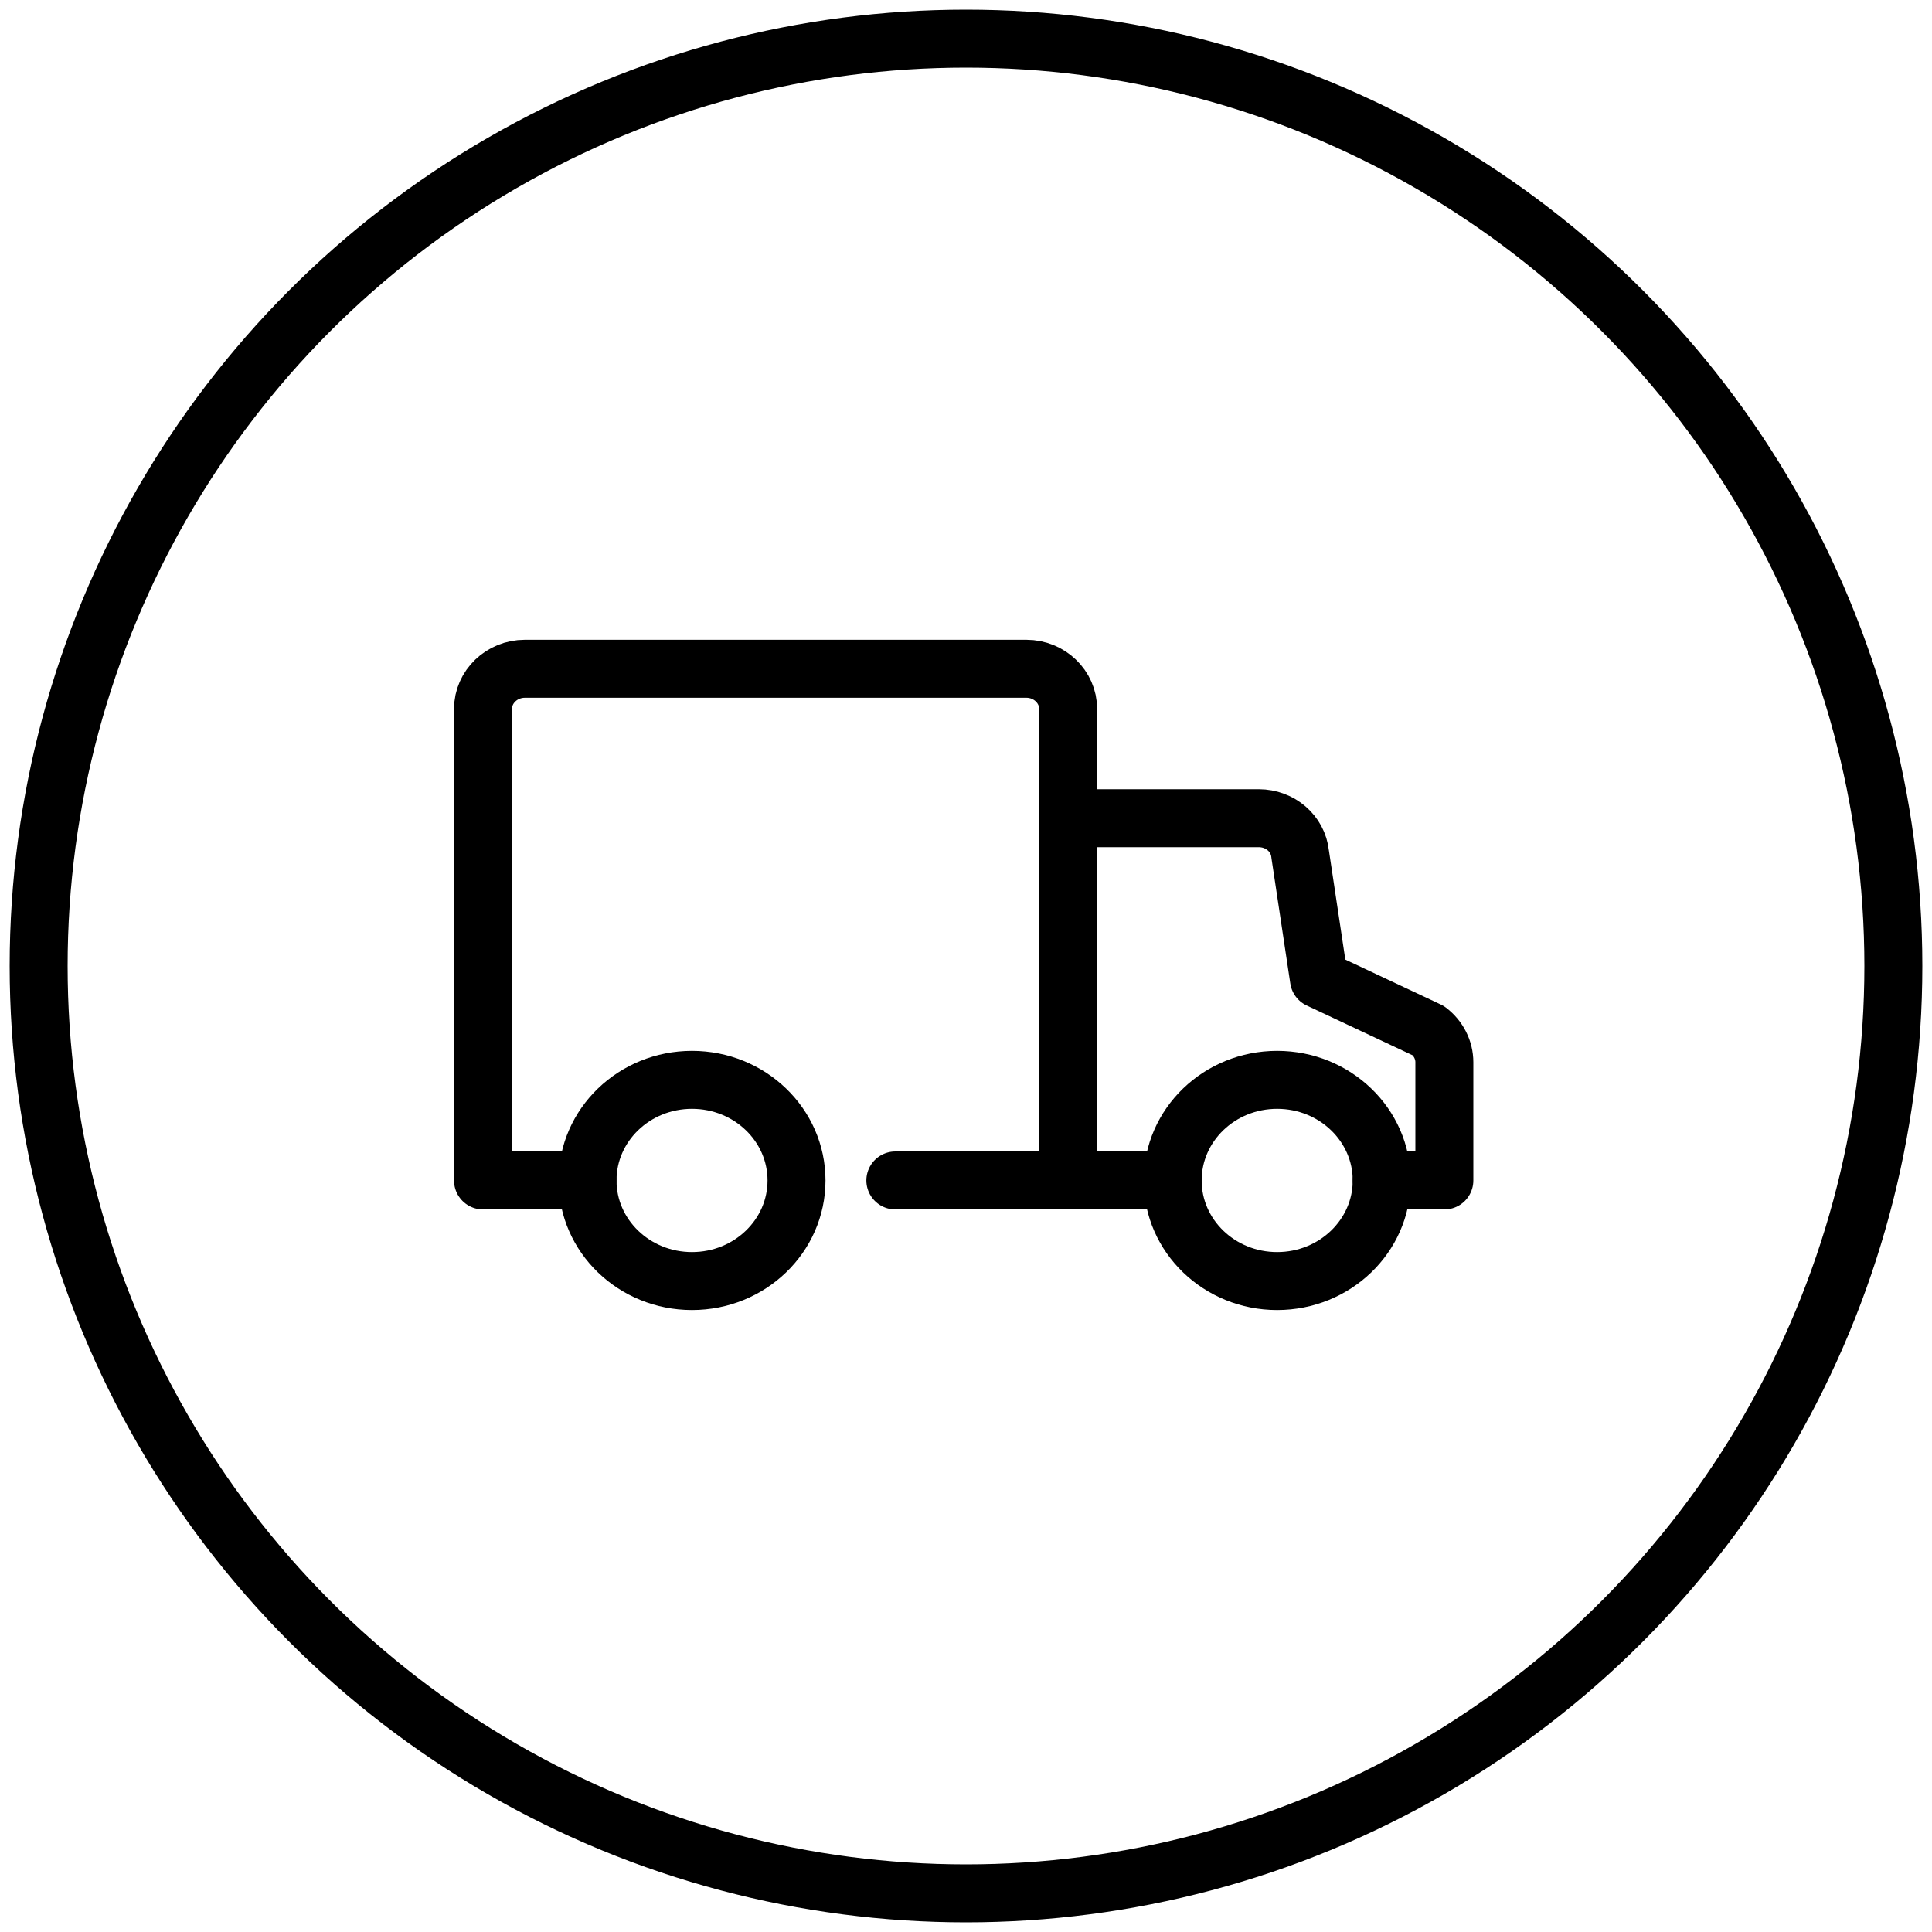
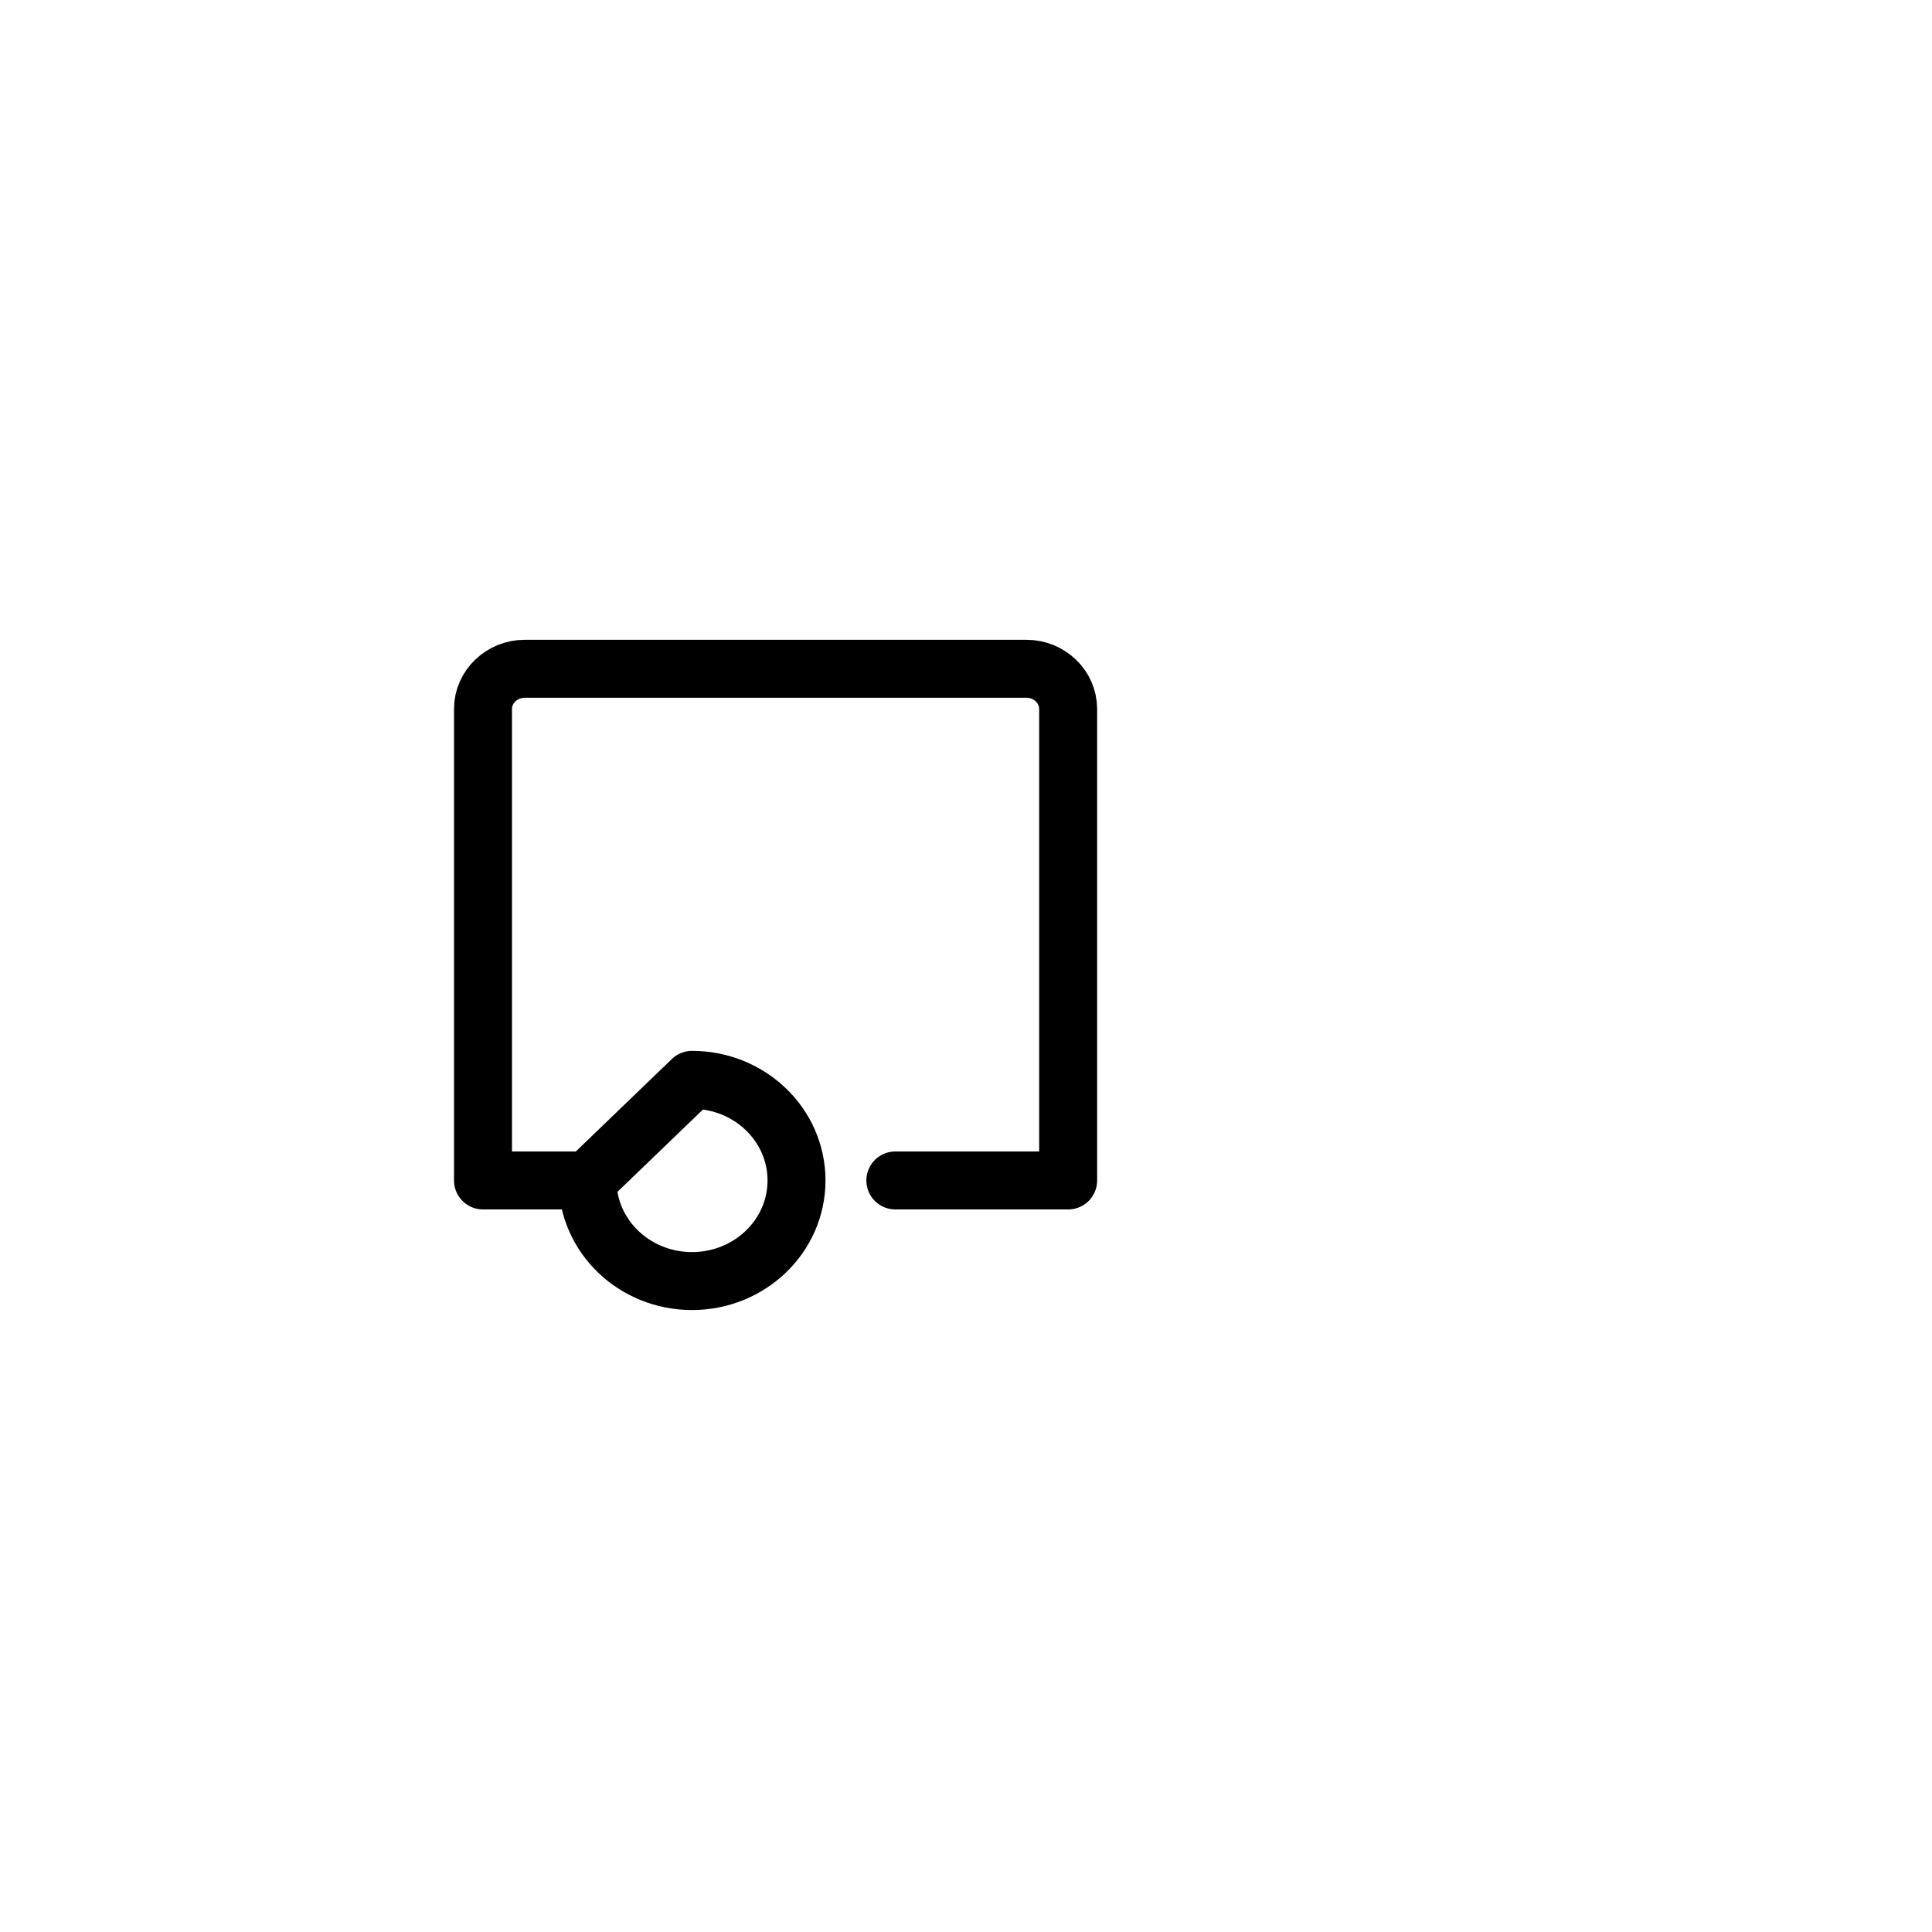
<svg xmlns="http://www.w3.org/2000/svg" width="40" height="40" viewBox="0 0 40 40" fill="none">
-   <circle cx="20" cy="20" r="19.2" stroke="black" stroke-width="1.2" stroke-linecap="round" stroke-linejoin="round" />
  <path d="M18.537 24.44H22.115V14.678C22.115 14.22 21.726 13.846 21.251 13.846H10.866C10.389 13.846 10 14.22 10 14.678V24.44H12.163" stroke="black" stroke-width="1.2" stroke-linecap="round" stroke-linejoin="round" />
-   <path d="M28.606 24.44H29.904V21.991C29.904 21.74 29.783 21.499 29.575 21.34L27.308 20.274L26.918 17.682C26.875 17.257 26.503 16.94 26.061 16.94H22.115V24.44H24.278" stroke="black" stroke-width="1.2" stroke-linecap="round" stroke-linejoin="round" />
-   <path fill-rule="evenodd" clip-rule="evenodd" d="M24.279 24.44C24.279 25.591 25.247 26.523 26.442 26.523C27.637 26.523 28.607 25.591 28.607 24.44C28.607 23.289 27.637 22.357 26.442 22.357C25.247 22.357 24.279 23.289 24.279 24.44Z" stroke="black" stroke-width="1.2" stroke-linecap="round" stroke-linejoin="round" />
-   <path fill-rule="evenodd" clip-rule="evenodd" d="M12.164 24.44C12.164 25.591 13.132 26.523 14.327 26.523C15.522 26.523 16.491 25.591 16.491 24.44C16.491 23.289 15.522 22.357 14.327 22.357C13.132 22.357 12.164 23.289 12.164 24.44Z" stroke="black" stroke-width="1.2" stroke-linecap="round" stroke-linejoin="round" />
+   <path fill-rule="evenodd" clip-rule="evenodd" d="M12.164 24.44C12.164 25.591 13.132 26.523 14.327 26.523C15.522 26.523 16.491 25.591 16.491 24.44C16.491 23.289 15.522 22.357 14.327 22.357Z" stroke="black" stroke-width="1.2" stroke-linecap="round" stroke-linejoin="round" />
</svg>